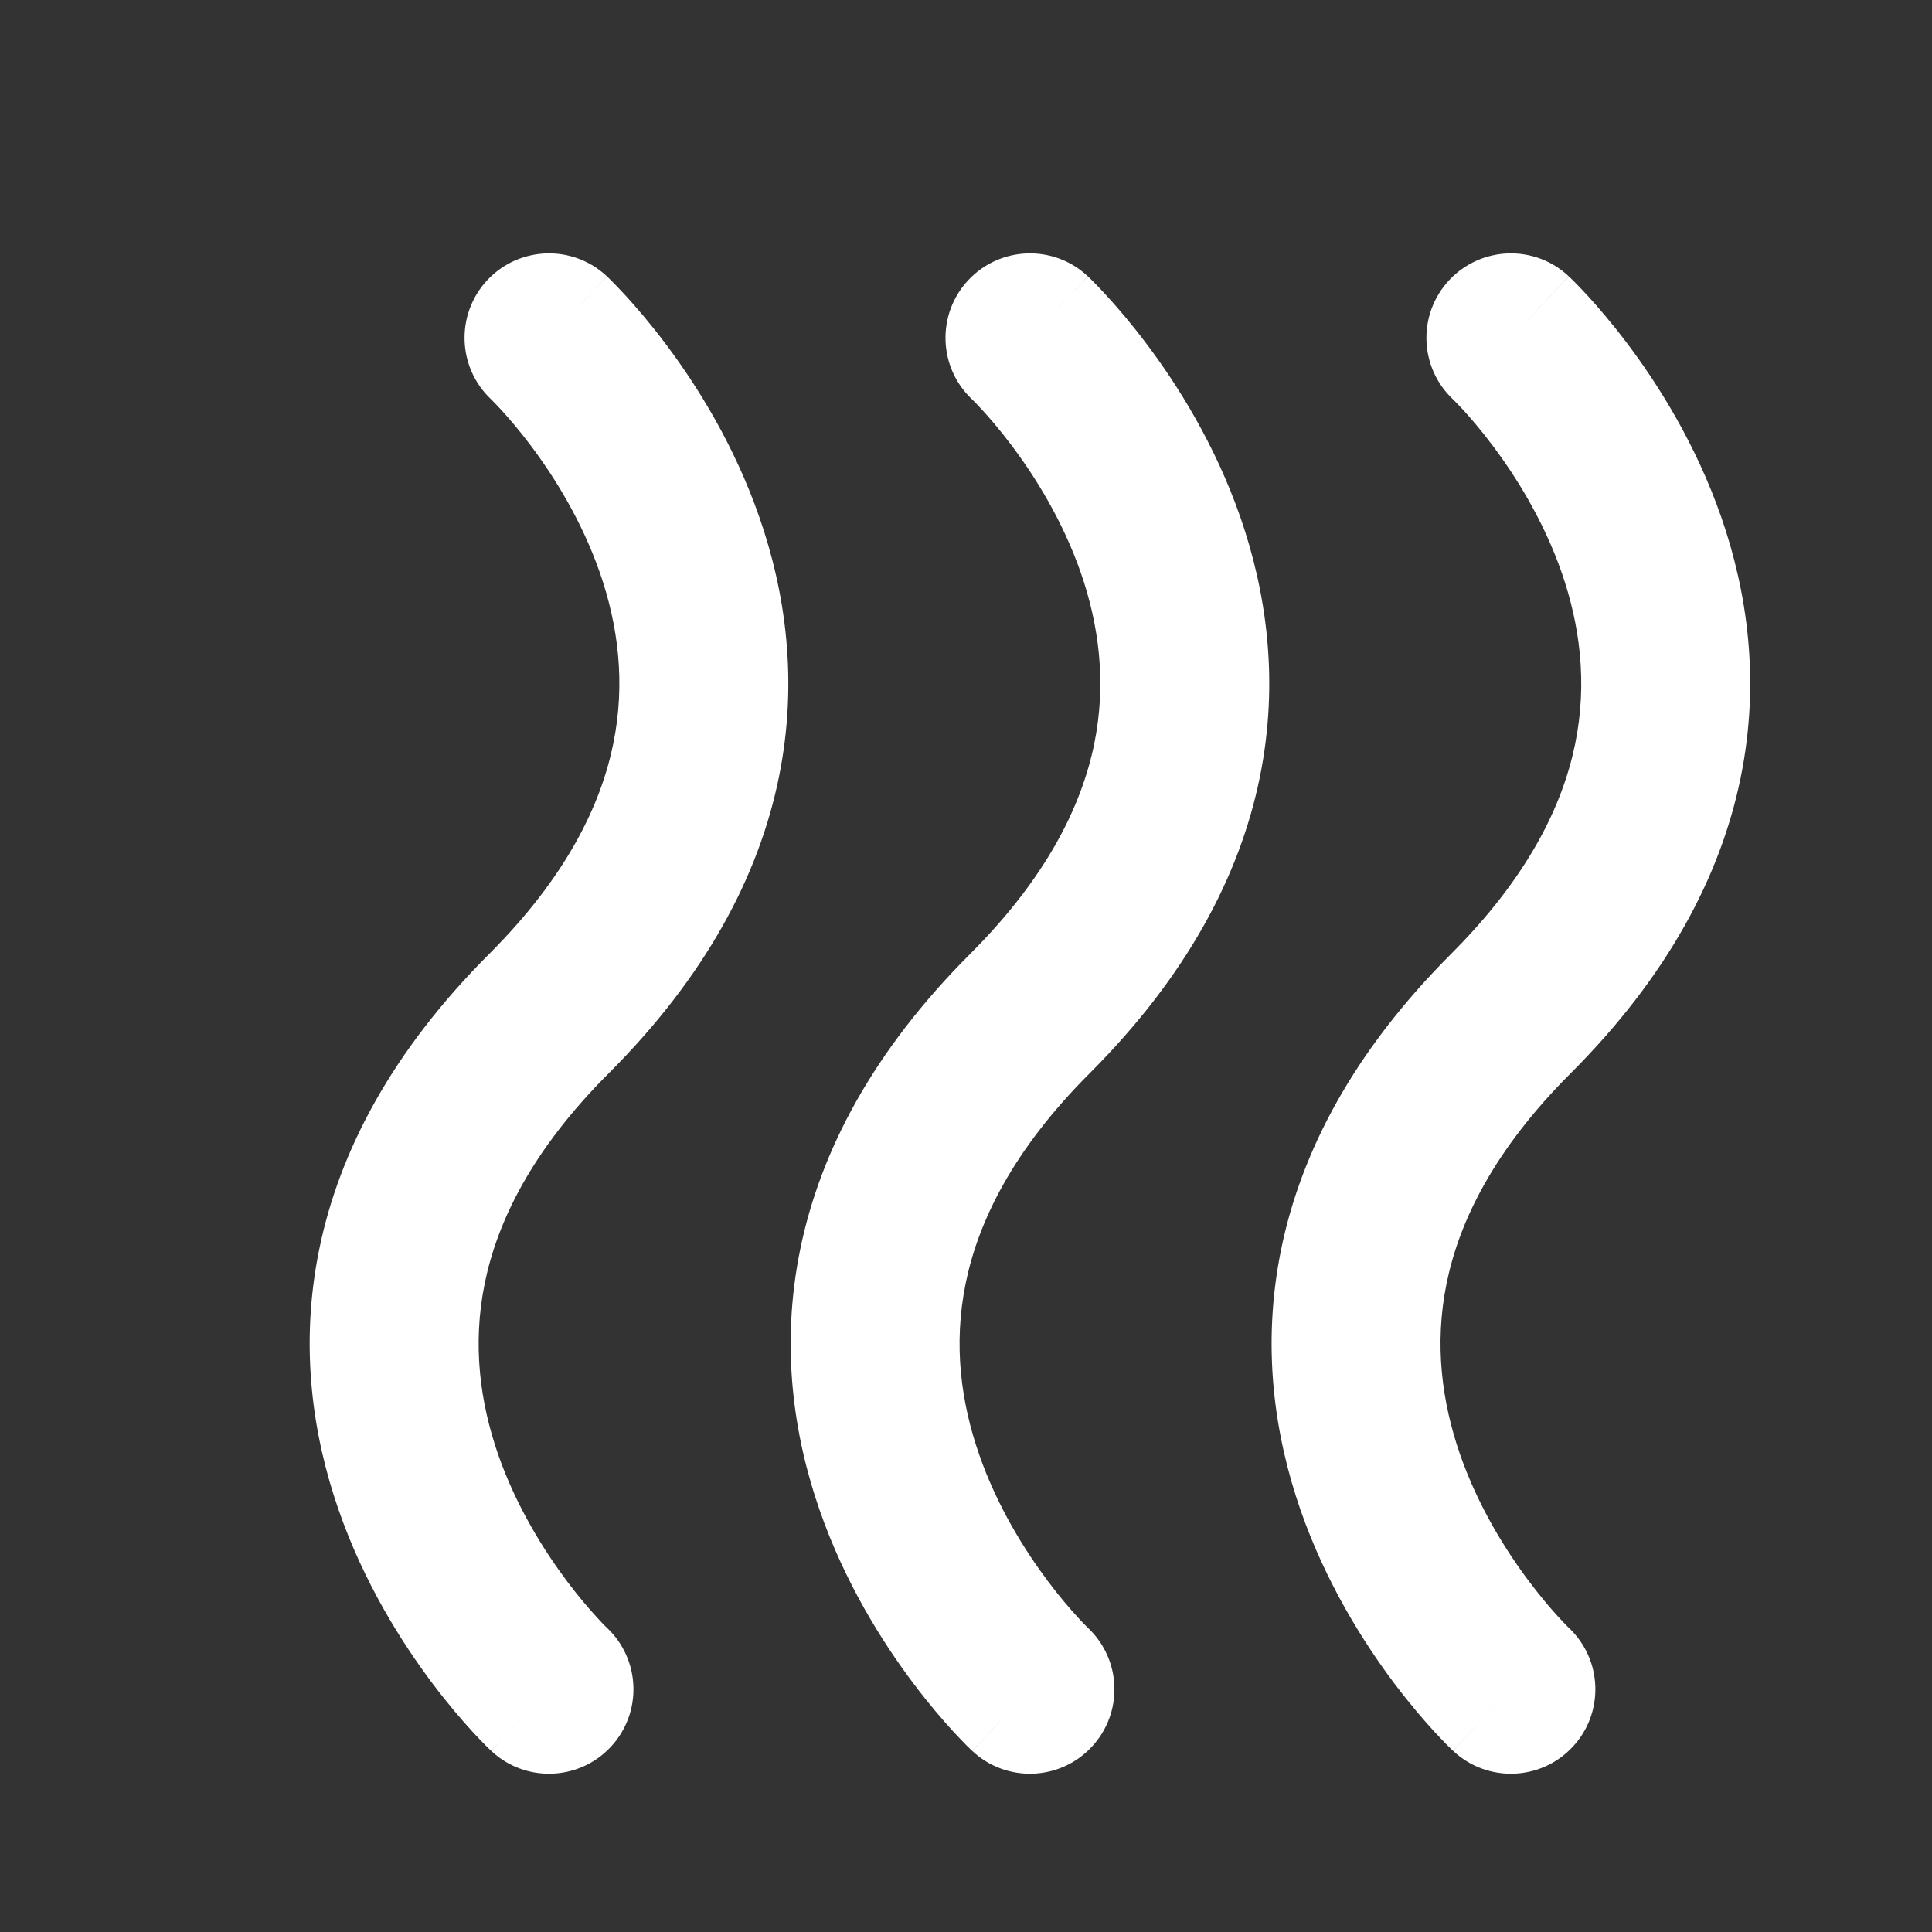
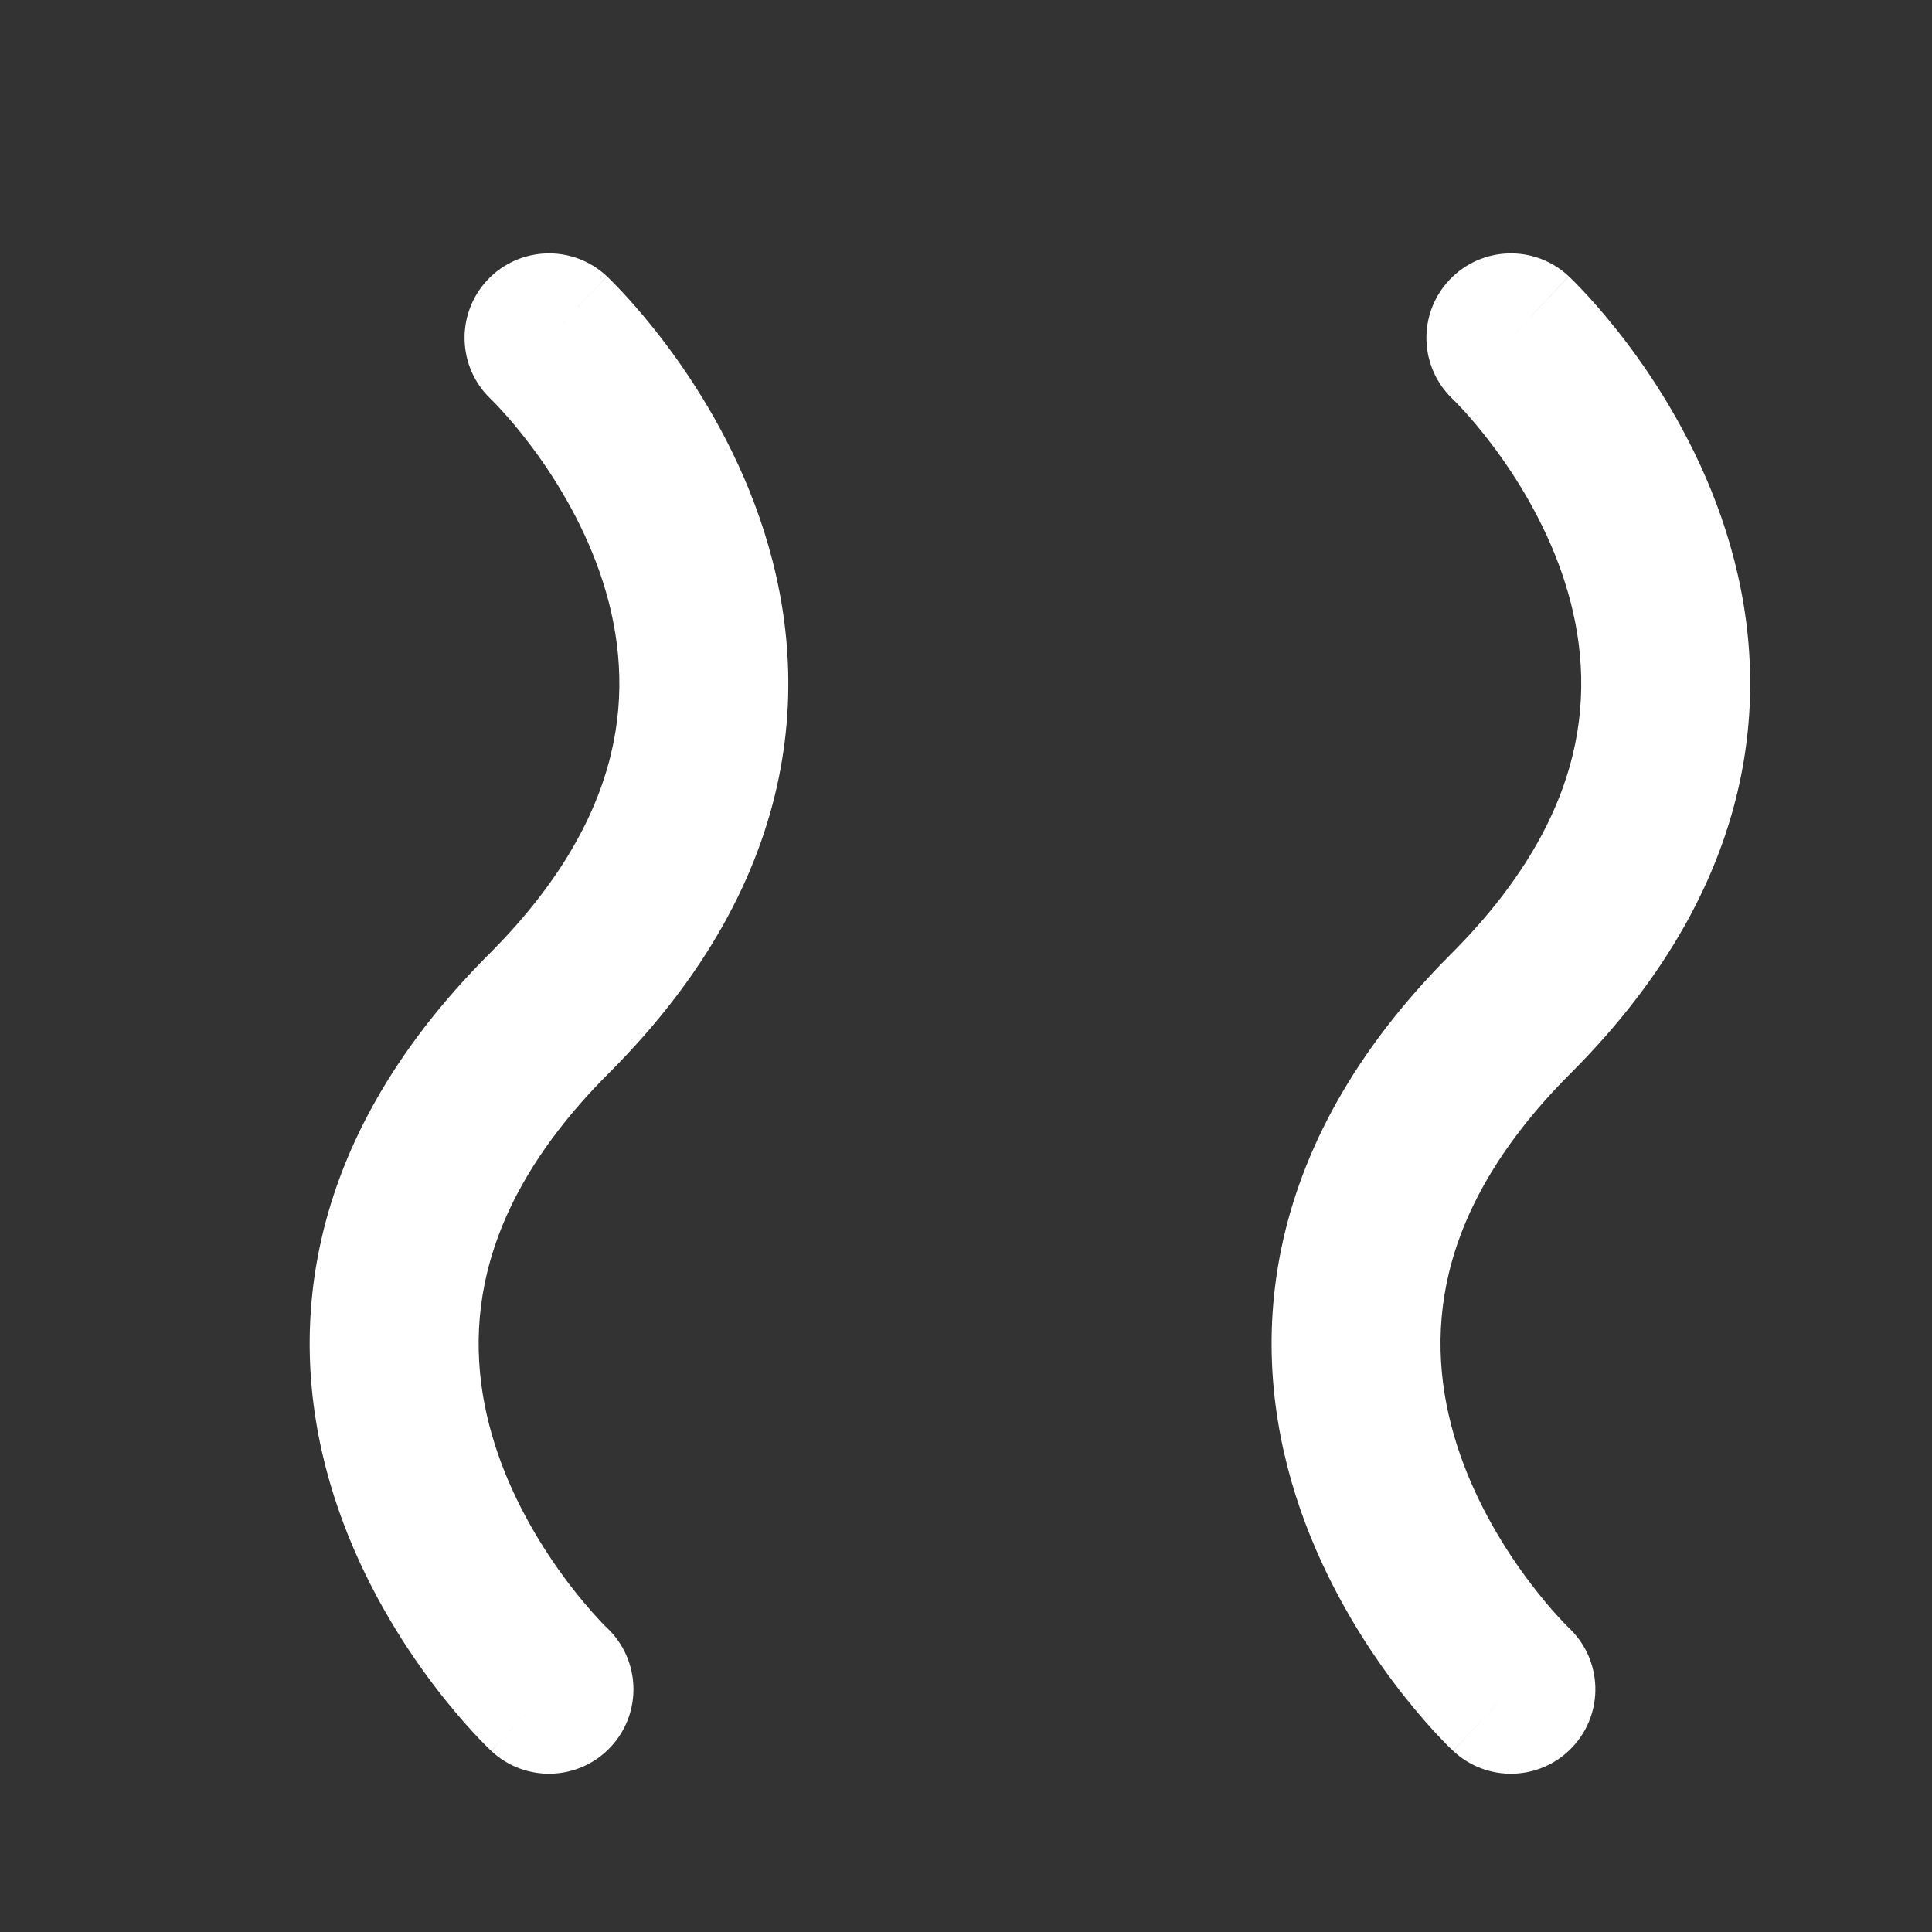
<svg xmlns="http://www.w3.org/2000/svg" width="28" height="28" viewBox="0 0 28 28" fill="none">
  <rect x="0" y="0" width="28" height="28" fill="#333333" stroke="none" />
  <path fill-rule="evenodd" clip-rule="evenodd" d="M7.118 5.788C6.626 5.325 6.602 4.551 7.064 4.058C7.527 3.566 8.302 3.541 8.795 4.004L7.957 4.896C8.795 4.004 8.795 4.005 8.796 4.005L8.797 4.006L8.799 4.009L8.806 4.015L8.824 4.032C8.838 4.046 8.857 4.065 8.88 4.088C8.927 4.135 8.989 4.2 9.065 4.282C9.216 4.447 9.42 4.682 9.644 4.98C10.089 5.571 10.637 6.434 11.006 7.498C11.378 8.568 11.576 9.861 11.286 11.275C10.995 12.695 10.23 14.147 8.822 15.555C7.706 16.671 7.208 17.706 7.026 18.595C6.842 19.491 6.96 20.331 7.219 21.078C7.481 21.831 7.881 22.469 8.224 22.925C8.394 23.151 8.546 23.326 8.651 23.44C8.703 23.498 8.744 23.54 8.769 23.565C8.782 23.578 8.791 23.586 8.795 23.59C8.796 23.591 8.796 23.592 8.797 23.592L8.796 23.591L8.796 23.591C9.287 24.054 9.311 24.828 8.849 25.32C8.386 25.813 7.611 25.837 7.118 25.374L7.946 24.494C7.118 25.374 7.118 25.374 7.117 25.373L7.116 25.372L7.114 25.37L7.107 25.364L7.089 25.346C7.075 25.332 7.056 25.314 7.033 25.291C6.986 25.244 6.924 25.179 6.848 25.097C6.697 24.932 6.493 24.697 6.269 24.399C5.824 23.808 5.276 22.944 4.907 21.881C4.535 20.811 4.337 19.518 4.627 18.104C4.918 16.683 5.683 15.232 7.091 13.824C8.207 12.707 8.705 11.672 8.887 10.783C9.071 9.888 8.953 9.048 8.694 8.301C8.432 7.548 8.033 6.909 7.689 6.453C7.519 6.227 7.367 6.053 7.262 5.938C7.21 5.881 7.169 5.839 7.144 5.814C7.131 5.801 7.122 5.793 7.118 5.788C7.116 5.786 7.115 5.785 7.115 5.785L7.116 5.786L7.117 5.787L7.118 5.788ZM8.797 23.592L8.797 23.593L8.798 23.593C8.797 23.593 8.797 23.592 8.797 23.592Z" fill="white" />
-   <path fill-rule="evenodd" clip-rule="evenodd" d="M14.088 5.788C13.596 5.325 13.572 4.551 14.035 4.058C14.498 3.566 15.272 3.541 15.765 4.004L14.927 4.896C15.765 4.004 15.765 4.005 15.766 4.005L15.767 4.006L15.77 4.009L15.776 4.015L15.794 4.032C15.808 4.046 15.827 4.065 15.851 4.088C15.897 4.135 15.96 4.2 16.035 4.282C16.186 4.447 16.39 4.682 16.614 4.98C17.06 5.571 17.607 6.434 17.977 7.498C18.348 8.568 18.546 9.861 18.256 11.275C17.965 12.695 17.2 14.147 15.792 15.555C14.676 16.671 14.178 17.706 13.996 18.595C13.812 19.491 13.93 20.331 14.19 21.078C14.451 21.831 14.851 22.469 15.194 22.925C15.364 23.151 15.516 23.326 15.621 23.44C15.674 23.498 15.714 23.54 15.74 23.565C15.752 23.578 15.761 23.586 15.765 23.59C15.766 23.591 15.767 23.592 15.767 23.592L15.767 23.591L15.766 23.591C16.258 24.054 16.282 24.828 15.819 25.32C15.356 25.813 14.581 25.837 14.089 25.374L14.916 24.494C14.089 25.374 14.088 25.374 14.088 25.373L14.086 25.372L14.084 25.37L14.078 25.364L14.059 25.346C14.045 25.332 14.026 25.314 14.003 25.291C13.957 25.244 13.894 25.179 13.818 25.097C13.667 24.932 13.463 24.697 13.239 24.399C12.794 23.808 12.246 22.944 11.877 21.881C11.505 20.811 11.308 19.518 11.598 18.104C11.889 16.683 12.653 15.232 14.061 13.824C15.178 12.707 15.675 11.672 15.858 10.783C16.041 9.888 15.923 9.048 15.664 8.301C15.402 7.548 15.003 6.909 14.659 6.453C14.489 6.227 14.338 6.053 14.232 5.938C14.18 5.881 14.139 5.839 14.114 5.814C14.101 5.801 14.093 5.793 14.088 5.788C14.086 5.786 14.085 5.785 14.085 5.785L14.086 5.786L14.087 5.787L14.088 5.788ZM15.767 23.592L15.768 23.593L15.768 23.593C15.768 23.593 15.767 23.592 15.767 23.592Z" fill="white" />
  <path fill-rule="evenodd" clip-rule="evenodd" d="M21.005 4.058C21.468 3.566 22.242 3.541 22.735 4.004L21.897 4.896C22.735 4.004 22.736 4.005 22.736 4.005L22.737 4.006L22.74 4.009L22.746 4.015L22.764 4.032C22.779 4.046 22.798 4.065 22.821 4.088C22.867 4.135 22.93 4.2 23.006 4.282C23.157 4.447 23.36 4.682 23.585 4.98C24.03 5.571 24.577 6.434 24.947 7.498C25.318 8.568 25.516 9.861 25.226 11.275C24.935 12.695 24.171 14.147 22.763 15.555C21.646 16.671 21.148 17.706 20.966 18.595C20.782 19.491 20.901 20.331 21.16 21.078C21.422 21.831 21.821 22.469 22.165 22.925C22.335 23.151 22.486 23.326 22.591 23.44C22.644 23.498 22.685 23.54 22.71 23.565C22.722 23.578 22.731 23.586 22.735 23.59C22.738 23.592 22.739 23.593 22.739 23.593L22.738 23.593L22.737 23.591L22.736 23.591C23.228 24.054 23.252 24.828 22.789 25.32C22.326 25.813 21.552 25.837 21.059 25.374L21.897 24.482C21.059 25.374 21.058 25.374 21.058 25.373L21.057 25.372L21.054 25.37L21.048 25.364L21.03 25.346C21.015 25.332 20.996 25.314 20.973 25.291C20.927 25.244 20.864 25.179 20.788 25.097C20.637 24.932 20.434 24.697 20.209 24.399C19.764 23.808 19.217 22.944 18.847 21.881C18.476 20.811 18.278 19.518 18.568 18.104C18.859 16.683 19.623 15.232 21.031 13.824C22.148 12.707 22.646 11.672 22.828 10.783C23.011 9.888 22.893 9.048 22.634 8.301C22.372 7.548 21.973 6.909 21.629 6.453C21.459 6.227 21.308 6.053 21.203 5.938C21.15 5.881 21.109 5.839 21.084 5.814C21.072 5.801 21.063 5.793 21.058 5.788C21.057 5.787 21.057 5.787 21.056 5.786L21.056 5.786L21.057 5.787L21.058 5.788C20.566 5.325 20.542 4.551 21.005 4.058Z" fill="white" />
</svg>